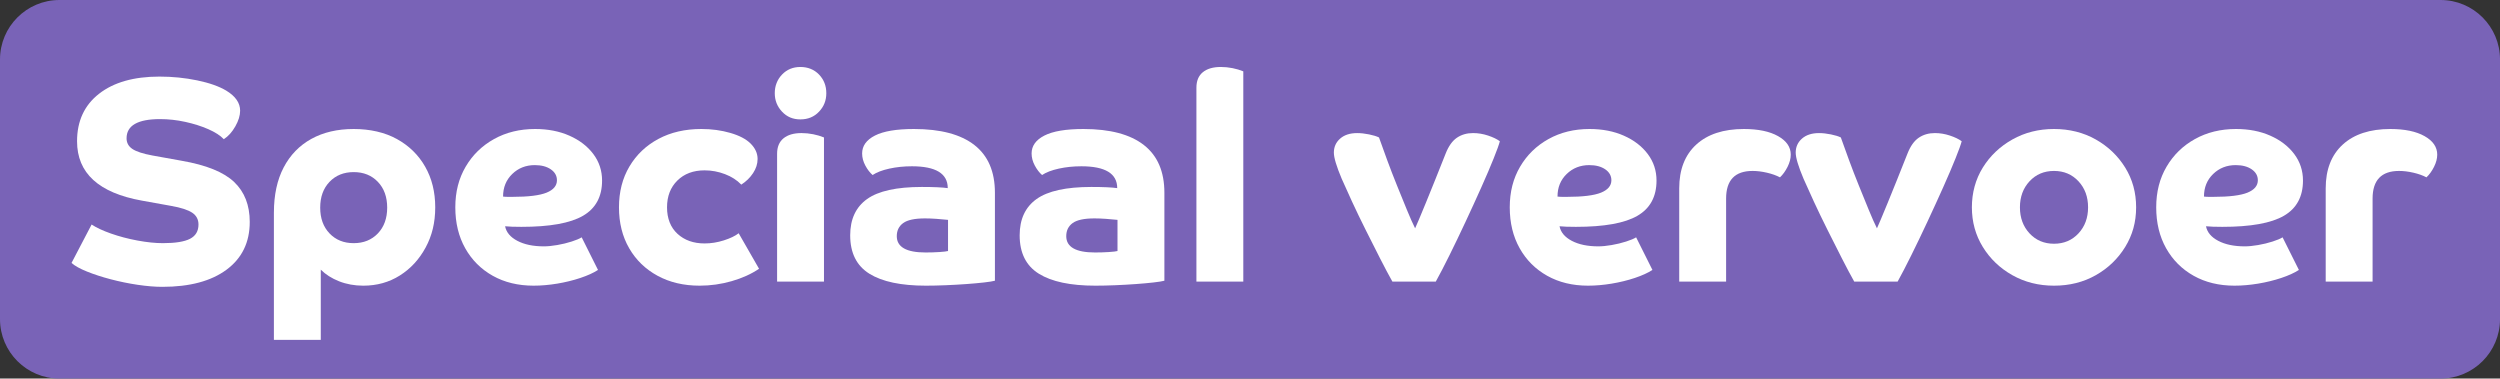
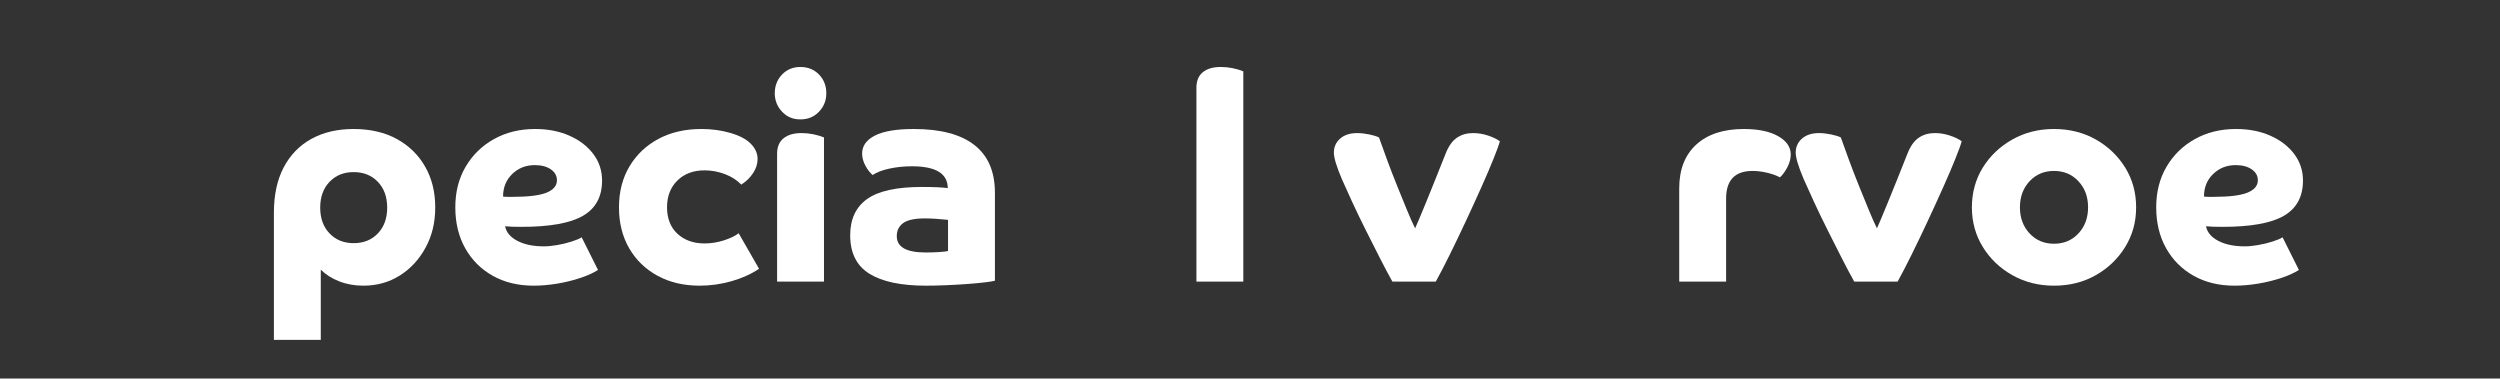
<svg xmlns="http://www.w3.org/2000/svg" id="Laag_2" data-name="Laag 2" viewBox="0 0 1717 260">
  <rect x="0" y="0" width="1717" height="260" fill="#333333" stroke="none" />
  <defs>
    <style>
      .cls-1 {
        fill: #fff;
      }

      .cls-2 {
        fill: #7963b7;
      }
    </style>
  </defs>
  <g id="Layer_1" data-name="Layer 1">
-     <path class="cls-2" d="m40.84,0h1635.33c22.54,0,40.84,18.3,40.84,40.84v178.33c0,22.54-18.3,40.84-40.84,40.84H40.84C18.3,260,0,241.7,0,219.16V40.84C0,18.3,18.3,0,40.84,0Z" />
    <g>
-       <path class="cls-1" d="m52.92,97c0-13.87,5.03-24.73,15.1-32.6,10.07-7.87,23.9-11.8,41.5-11.8,8.93,0,17.57.87,25.9,2.6,8.33,1.73,14.97,4.07,19.9,7,6.4,3.87,9.6,8.47,9.6,13.8,0,3.33-1.1,6.93-3.3,10.8-2.2,3.87-4.83,6.8-7.9,8.8-2.4-2.53-5.97-4.83-10.7-6.9-4.73-2.07-10-3.73-15.8-5-5.8-1.27-11.57-1.9-17.3-1.9-15.33,0-23,4.4-23,13.2,0,3.07,1.33,5.5,4,7.3,2.67,1.8,7.27,3.3,13.8,4.5l20,3.6c16.93,2.93,28.96,7.8,36.1,14.6,7.13,6.8,10.7,15.93,10.7,27.4,0,14-5.3,24.93-15.9,32.8-10.6,7.87-25.3,11.8-44.1,11.8-5.07,0-10.73-.47-17-1.4-6.27-.93-12.43-2.2-18.5-3.8-6.07-1.6-11.5-3.37-16.3-5.3-4.8-1.93-8.33-3.9-10.6-5.9l13.8-26.4c3.2,2.13,7.63,4.2,13.3,6.2,5.67,2,11.73,3.6,18.2,4.8,6.47,1.2,12.3,1.8,17.5,1.8,8.53,0,14.73-1,18.6-3,3.87-2,5.8-5.27,5.8-9.8,0-3.47-1.43-6.17-4.3-8.1-2.87-1.93-7.7-3.5-14.5-4.7l-20-3.6c-29.73-5.33-44.6-18.93-44.6-40.8Z" />
      <path class="cls-1" d="m188.12,146c0-12.13,2.23-22.46,6.7-31,4.47-8.53,10.8-15.07,19-19.6,8.2-4.53,17.9-6.8,29.1-6.8s21.37,2.3,29.7,6.9c8.33,4.6,14.8,10.93,19.4,19,4.6,8.07,6.9,17.37,6.9,27.9s-2.2,19.47-6.6,27.6c-4.4,8.13-10.3,14.54-17.7,19.2-7.4,4.67-15.77,7-25.1,7-6,0-11.53-1-16.6-3-5.07-2-9.27-4.67-12.6-8v48.2h-32.2v-87.4Zm71.4,14.3c4.27-4.47,6.4-10.37,6.4-17.7s-2.13-13.23-6.4-17.7c-4.27-4.47-9.8-6.7-16.6-6.7s-12.33,2.23-16.6,6.7c-4.27,4.47-6.4,10.37-6.4,17.7s2.13,13.23,6.4,17.7c4.27,4.47,9.8,6.7,16.6,6.7s12.33-2.23,16.6-6.7Z" />
      <path class="cls-1" d="m366.51,196.2c-10.67,0-20.03-2.27-28.1-6.8-8.07-4.53-14.37-10.83-18.9-18.9-4.53-8.07-6.8-17.43-6.8-28.1s2.37-19.83,7.1-27.9c4.73-8.07,11.23-14.4,19.5-19,8.27-4.6,17.67-6.9,28.2-6.9,8.8,0,16.67,1.53,23.6,4.6,6.93,3.07,12.4,7.27,16.4,12.6,4,5.33,6,11.4,6,18.2,0,11.07-4.37,19.13-13.1,24.2-8.73,5.07-22.83,7.6-42.3,7.6-2.53,0-4.67-.03-6.4-.1-1.73-.07-3.33-.17-4.8-.3.8,4.13,3.6,7.47,8.4,10,4.8,2.53,10.87,3.8,18.2,3.8,2.67,0,5.73-.3,9.2-.9,3.47-.6,6.77-1.4,9.9-2.4,3.13-1,5.43-1.97,6.9-2.9l11.2,22.4c-3.07,2-7.1,3.83-12.1,5.5-5,1.67-10.3,2.97-15.9,3.9-5.6.93-11,1.4-16.2,1.4Zm.8-82.8c-6.13,0-11.3,2.03-15.5,6.1-4.2,4.07-6.3,9.23-6.3,15.5,1.07.13,2.17.2,3.3.2h3.1c10.93,0,18.77-.97,23.5-2.9,4.73-1.93,7.1-4.77,7.1-8.5,0-3.07-1.4-5.57-4.2-7.5-2.8-1.93-6.47-2.9-11-2.9Z" />
      <path class="cls-1" d="m521.31,184.6c-5.33,3.6-11.6,6.43-18.8,8.5-7.2,2.07-14.53,3.1-22,3.1-10.93,0-20.57-2.27-28.9-6.8-8.33-4.53-14.83-10.83-19.5-18.9-4.67-8.07-7-17.43-7-28.1s2.4-20.03,7.2-28.1c4.8-8.07,11.43-14.37,19.9-18.9,8.47-4.53,18.3-6.8,29.5-6.8,7.07,0,13.7.9,19.9,2.7,6.2,1.8,10.83,4.23,13.9,7.3,3.2,3.2,4.8,6.73,4.8,10.6,0,3.33-1.04,6.57-3.1,9.7-2.07,3.13-4.77,5.77-8.1,7.9-2.93-3.07-6.67-5.47-11.2-7.2-4.54-1.73-9.2-2.6-14-2.6-7.73,0-13.97,2.33-18.7,7-4.73,4.67-7.1,10.8-7.1,18.4s2.4,13.8,7.2,18.2c4.8,4.4,11,6.6,18.6,6.6,4.4,0,8.8-.7,13.2-2.1,4.4-1.4,7.8-3.03,10.2-4.9l14,24.4Z" />
      <path class="cls-1" d="m537.11,76.7c-3.33-3.53-5-7.77-5-12.7s1.67-9.33,5-12.8c3.33-3.47,7.53-5.2,12.6-5.2s9.47,1.73,12.8,5.2c3.33,3.47,5,7.73,5,12.8s-1.67,9.17-5,12.7c-3.33,3.53-7.6,5.3-12.8,5.3s-9.27-1.77-12.6-5.3Zm28.8,116.7h-32.2v-87.8c0-4.67,1.47-8.2,4.4-10.6,2.93-2.4,7.07-3.6,12.4-3.6,2.67,0,5.33.27,8,.8,2.67.53,5.13,1.27,7.4,2.2v99Z" />
      <path class="cls-1" d="m683.31,192.8c-1.47.4-3.97.8-7.5,1.2-3.54.4-7.6.77-12.2,1.1-4.6.33-9.33.6-14.2.8-4.87.2-9.37.3-13.5.3-17.07,0-30-2.73-38.8-8.2-8.8-5.46-13.2-14.27-13.2-26.4,0-11.07,3.87-19.37,11.6-24.9,7.73-5.53,20.27-8.3,37.6-8.3,8.13,0,14.07.27,17.8.8,0-10-8.2-15-24.6-15-5.47,0-10.63.53-15.5,1.6-4.87,1.07-8.7,2.53-11.5,4.4-1.87-1.6-3.54-3.77-5-6.5-1.47-2.73-2.2-5.5-2.2-8.3,0-5.2,2.93-9.3,8.8-12.3,5.87-3,14.8-4.5,26.8-4.5,18.27,0,32.1,3.67,41.5,11,9.4,7.33,14.1,18.27,14.1,32.8v60.4Zm-47.6-19.4c3.33,0,6.5-.1,9.5-.3s4.97-.43,5.9-.7v-21.4c-2.4-.27-5.07-.5-8-.7-2.93-.2-5.53-.3-7.8-.3-7.07,0-12.07,1.07-15,3.2-2.93,2.13-4.4,5.13-4.4,9,0,7.47,6.6,11.2,19.8,11.2Z" />
-       <path class="cls-1" d="m799.7,192.8c-1.47.4-3.97.8-7.5,1.2-3.53.4-7.6.77-12.2,1.1-4.6.33-9.33.6-14.2.8-4.87.2-9.37.3-13.5.3-17.07,0-30-2.73-38.8-8.2-8.8-5.46-13.2-14.27-13.2-26.4,0-11.07,3.87-19.37,11.6-24.9,7.73-5.53,20.27-8.3,37.6-8.3,8.13,0,14.06.27,17.8.8,0-10-8.2-15-24.6-15-5.47,0-10.63.53-15.5,1.6-4.87,1.07-8.7,2.53-11.5,4.4-1.87-1.6-3.53-3.77-5-6.5-1.47-2.73-2.2-5.5-2.2-8.3,0-5.2,2.93-9.3,8.8-12.3,5.87-3,14.8-4.5,26.8-4.5,18.27,0,32.1,3.67,41.5,11,9.4,7.33,14.1,18.27,14.1,32.8v60.4Zm-47.6-19.4c3.33,0,6.5-.1,9.5-.3s4.96-.43,5.9-.7v-21.4c-2.4-.27-5.07-.5-8-.7-2.94-.2-5.54-.3-7.8-.3-7.07,0-12.07,1.07-15,3.2-2.93,2.13-4.4,5.13-4.4,9,0,7.47,6.6,11.2,19.8,11.2Z" />
      <path class="cls-1" d="m853.9,193.4h-32.2V60.2c0-4.67,1.47-8.2,4.4-10.6,2.93-2.4,7.07-3.6,12.4-3.6,2.67,0,5.33.27,8,.8,2.67.53,5.13,1.27,7.4,2.2v144.4Z" />
      <path class="cls-1" d="m979.2,139.5c3.8-9.27,8.37-20.63,13.7-34.1,2-5.07,4.57-8.67,7.7-10.8,3.13-2.13,6.83-3.2,11.1-3.2,3.47,0,6.9.57,10.3,1.7,3.4,1.13,6.1,2.43,8.1,3.9-.53,2.13-1.93,6.04-4.2,11.7-2.27,5.67-5.1,12.3-8.5,19.9-3.4,7.6-7,15.47-10.8,23.6-3.8,8.13-7.5,15.83-11.1,23.1-3.6,7.27-6.73,13.3-9.4,18.1h-29.8c-2.4-4.27-5.2-9.53-8.4-15.8-3.2-6.27-6.5-12.8-9.9-19.6-3.4-6.8-6.54-13.3-9.4-19.5-2.87-6.2-5.23-11.43-7.1-15.7-3.6-8.53-5.4-14.53-5.4-18,0-3.87,1.43-7.07,4.3-9.6,2.87-2.53,6.77-3.8,11.7-3.8,2.53,0,5.27.3,8.2.9,2.93.6,5.2,1.3,6.8,2.1,1.6,4.53,3.47,9.7,5.6,15.5,2.13,5.8,4.4,11.67,6.8,17.6,2.4,5.93,4.67,11.5,6.8,16.7,2.13,5.2,4,9.4,5.6,12.6,1.07-2.27,3.5-8.03,7.3-17.3Z" />
-       <path class="cls-1" d="m1090.7,196.2c-10.67,0-20.03-2.27-28.1-6.8-8.07-4.53-14.37-10.83-18.9-18.9-4.53-8.07-6.8-17.43-6.8-28.1s2.37-19.83,7.1-27.9c4.73-8.07,11.23-14.4,19.5-19,8.27-4.6,17.67-6.9,28.2-6.9,8.8,0,16.67,1.53,23.6,4.6,6.93,3.07,12.4,7.27,16.4,12.6,4,5.33,6,11.4,6,18.2,0,11.07-4.37,19.13-13.1,24.2-8.73,5.07-22.83,7.6-42.3,7.6-2.53,0-4.67-.03-6.4-.1-1.73-.07-3.33-.17-4.8-.3.8,4.13,3.6,7.47,8.4,10,4.8,2.53,10.87,3.8,18.2,3.8,2.67,0,5.73-.3,9.2-.9,3.47-.6,6.77-1.4,9.9-2.4,3.13-1,5.43-1.97,6.9-2.9l11.2,22.4c-3.07,2-7.1,3.83-12.1,5.5-5,1.67-10.3,2.97-15.9,3.9-5.6.93-11,1.4-16.2,1.4Zm.8-82.8c-6.13,0-11.3,2.03-15.5,6.1-4.2,4.07-6.3,9.23-6.3,15.5,1.07.13,2.17.2,3.3.2h3.1c10.93,0,18.77-.97,23.5-2.9,4.73-1.93,7.1-4.77,7.1-8.5,0-3.07-1.4-5.57-4.2-7.5-2.8-1.93-6.47-2.9-11-2.9Z" />
      <path class="cls-1" d="m1153.29,129.4c0-12.93,3.9-22.97,11.7-30.1,7.8-7.13,18.7-10.7,32.7-10.7,9.87,0,17.7,1.63,23.5,4.9,5.8,3.27,8.7,7.5,8.7,12.7,0,2.67-.73,5.47-2.2,8.4-1.47,2.93-3.2,5.33-5.2,7.2-2.53-1.33-5.53-2.4-9-3.2-3.47-.8-6.73-1.2-9.8-1.2-12.13,0-18.2,6.33-18.2,19v57h-32.2v-64Z" />
      <path class="cls-1" d="m1296.39,139.5c3.8-9.27,8.37-20.63,13.7-34.1,2-5.07,4.57-8.67,7.7-10.8,3.13-2.13,6.83-3.2,11.1-3.2,3.47,0,6.9.57,10.3,1.7,3.4,1.13,6.1,2.43,8.1,3.9-.53,2.13-1.93,6.04-4.2,11.7-2.27,5.67-5.1,12.3-8.5,19.9-3.4,7.6-7,15.47-10.8,23.6-3.8,8.13-7.5,15.83-11.1,23.1-3.6,7.27-6.73,13.3-9.4,18.1h-29.8c-2.4-4.27-5.2-9.53-8.4-15.8-3.2-6.27-6.5-12.8-9.9-19.6-3.4-6.8-6.54-13.3-9.4-19.5-2.87-6.2-5.23-11.43-7.1-15.7-3.6-8.53-5.4-14.53-5.4-18,0-3.87,1.43-7.07,4.3-9.6,2.87-2.53,6.77-3.8,11.7-3.8,2.53,0,5.27.3,8.2.9,2.93.6,5.2,1.3,6.8,2.1,1.6,4.53,3.47,9.7,5.6,15.5,2.13,5.8,4.4,11.67,6.8,17.6,2.4,5.93,4.67,11.5,6.8,16.7,2.13,5.2,4,9.4,5.6,12.6,1.07-2.27,3.5-8.03,7.3-17.3Z" />
      <path class="cls-1" d="m1410.69,196.2c-10.54,0-20.07-2.4-28.6-7.2-8.53-4.8-15.3-11.27-20.3-19.4-5-8.13-7.5-17.2-7.5-27.2s2.5-19.23,7.5-27.3c5-8.07,11.77-14.5,20.3-19.3,8.53-4.8,18.07-7.2,28.6-7.2s20.23,2.4,28.7,7.2c8.47,4.8,15.2,11.23,20.2,19.3,5,8.07,7.5,17.17,7.5,27.3s-2.5,19.07-7.5,27.2c-5,8.13-11.73,14.6-20.2,19.4-8.47,4.8-18.03,7.2-28.7,7.2Zm16.8-71.7c-4.4-4.73-10-7.1-16.8-7.1s-12.4,2.37-16.8,7.1c-4.4,4.73-6.6,10.7-6.6,17.9s2.2,13.17,6.6,17.9c4.4,4.73,10,7.1,16.8,7.1s12.4-2.37,16.8-7.1c4.4-4.73,6.6-10.7,6.6-17.9s-2.2-13.17-6.6-17.9Z" />
      <path class="cls-1" d="m1534.69,196.2c-10.67,0-20.03-2.27-28.1-6.8-8.07-4.53-14.37-10.83-18.9-18.9-4.53-8.07-6.8-17.43-6.8-28.1s2.37-19.83,7.1-27.9c4.73-8.07,11.23-14.4,19.5-19,8.27-4.6,17.67-6.9,28.2-6.9,8.8,0,16.67,1.53,23.6,4.6,6.93,3.07,12.4,7.27,16.4,12.6,4,5.33,6,11.4,6,18.2,0,11.07-4.37,19.13-13.1,24.2-8.73,5.07-22.83,7.6-42.3,7.6-2.53,0-4.67-.03-6.4-.1-1.73-.07-3.33-.17-4.8-.3.8,4.13,3.6,7.47,8.4,10,4.8,2.53,10.87,3.8,18.2,3.8,2.67,0,5.73-.3,9.2-.9,3.47-.6,6.77-1.4,9.9-2.4,3.13-1,5.43-1.97,6.9-2.9l11.2,22.4c-3.07,2-7.1,3.83-12.1,5.5-5,1.67-10.3,2.97-15.9,3.9-5.6.93-11,1.4-16.2,1.4Zm.8-82.8c-6.13,0-11.3,2.03-15.5,6.1-4.2,4.07-6.3,9.23-6.3,15.5,1.07.13,2.17.2,3.3.2h3.1c10.93,0,18.77-.97,23.5-2.9,4.73-1.93,7.1-4.77,7.1-8.5,0-3.07-1.4-5.57-4.2-7.5-2.8-1.93-6.47-2.9-11-2.9Z" />
-       <path class="cls-1" d="m1597.29,129.4c0-12.93,3.9-22.97,11.7-30.1,7.8-7.13,18.7-10.7,32.7-10.7,9.87,0,17.7,1.63,23.5,4.9,5.8,3.27,8.7,7.5,8.7,12.7,0,2.67-.73,5.47-2.2,8.4-1.47,2.93-3.2,5.33-5.2,7.2-2.53-1.33-5.53-2.4-9-3.2-3.47-.8-6.73-1.2-9.8-1.2-12.13,0-18.2,6.33-18.2,19v57h-32.2v-64Z" />
    </g>
  </g>
</svg>